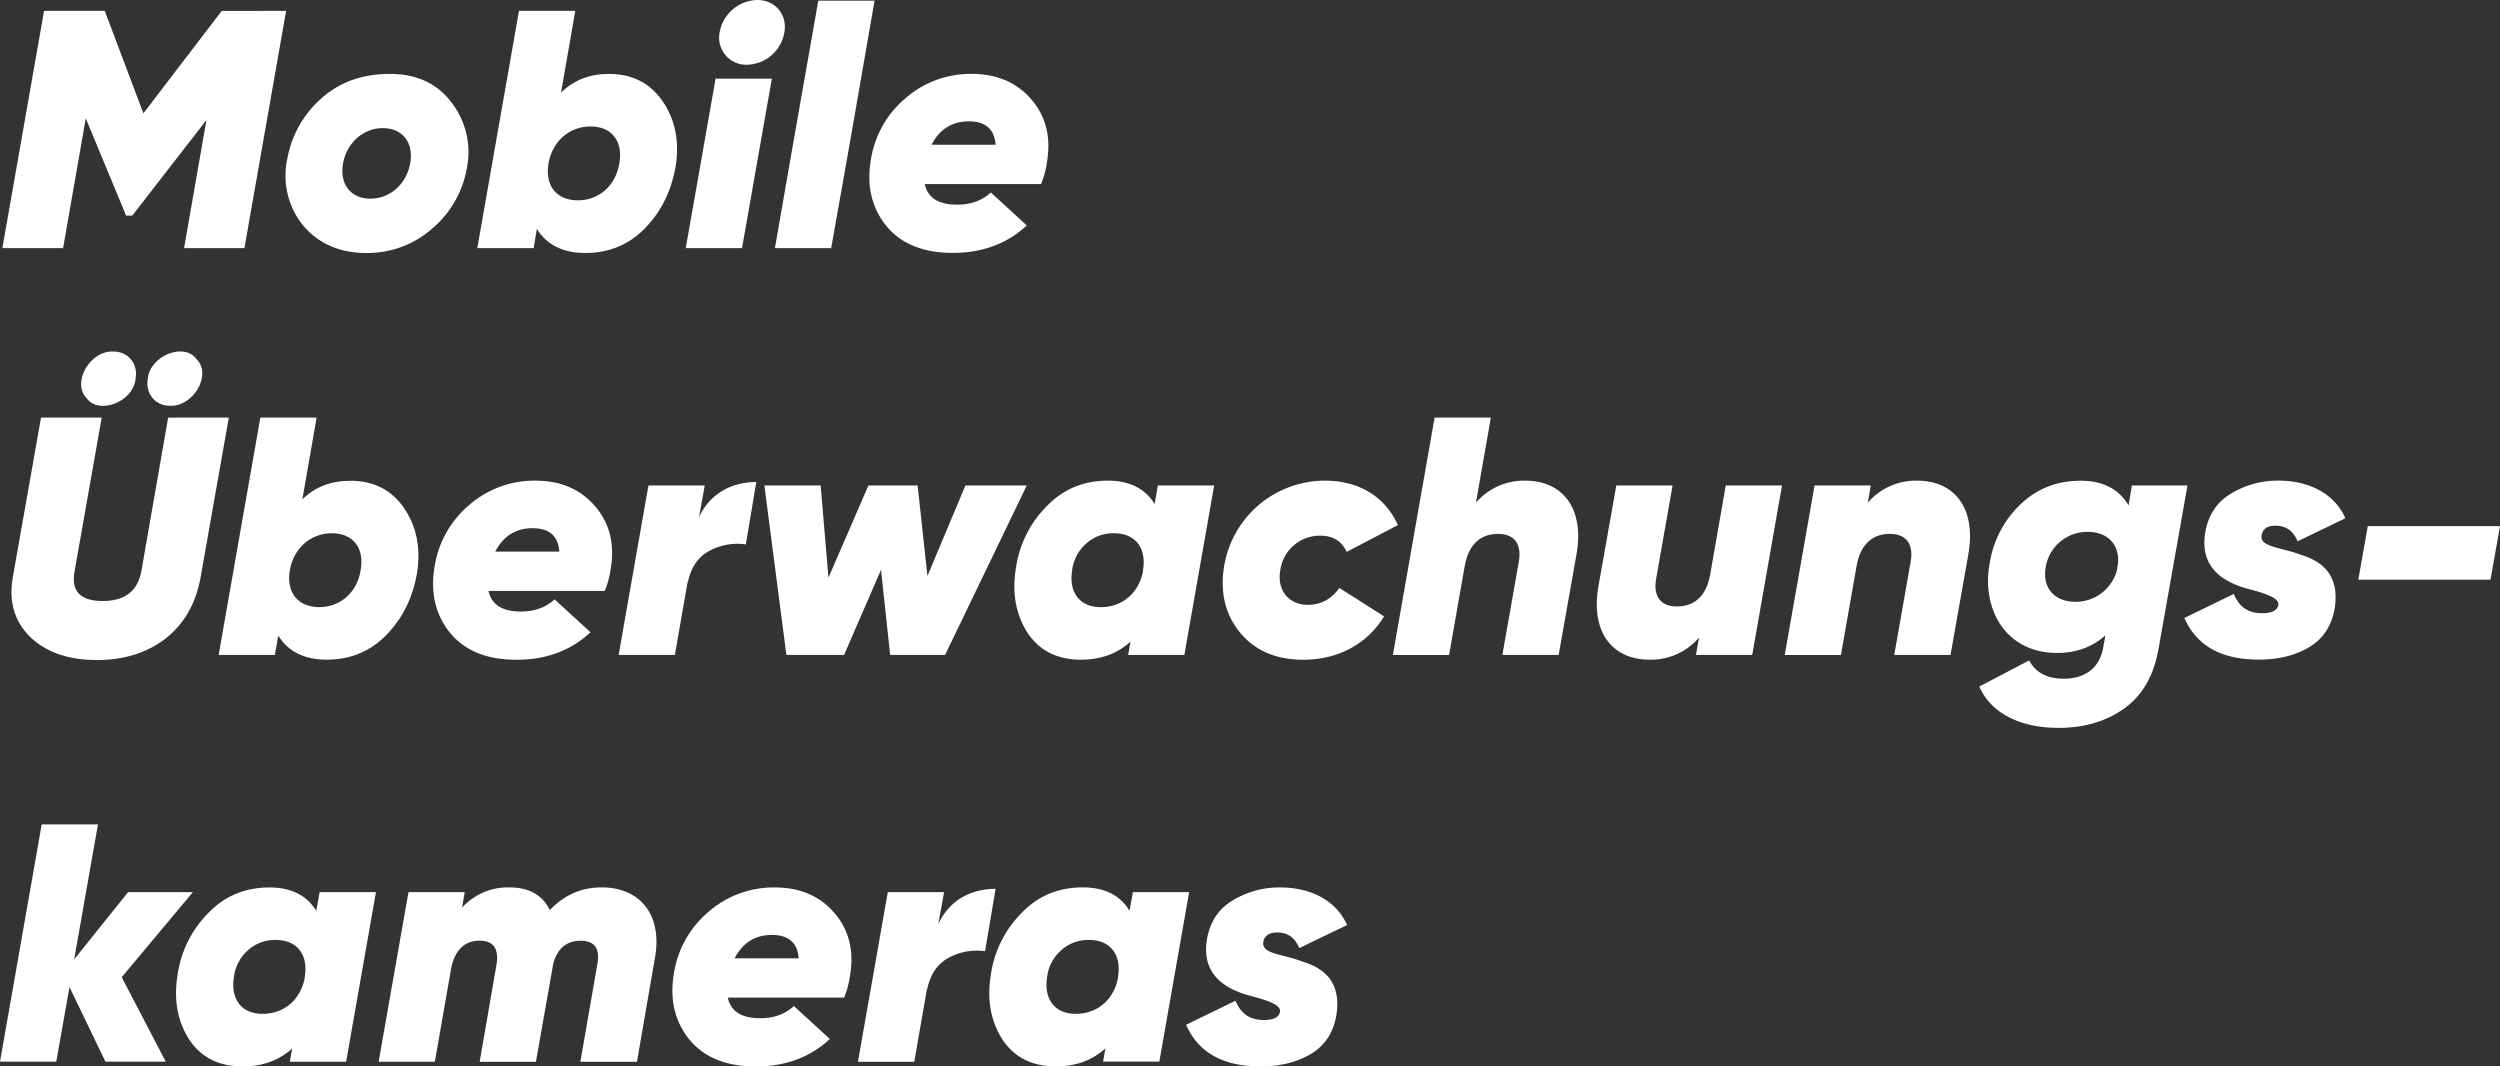
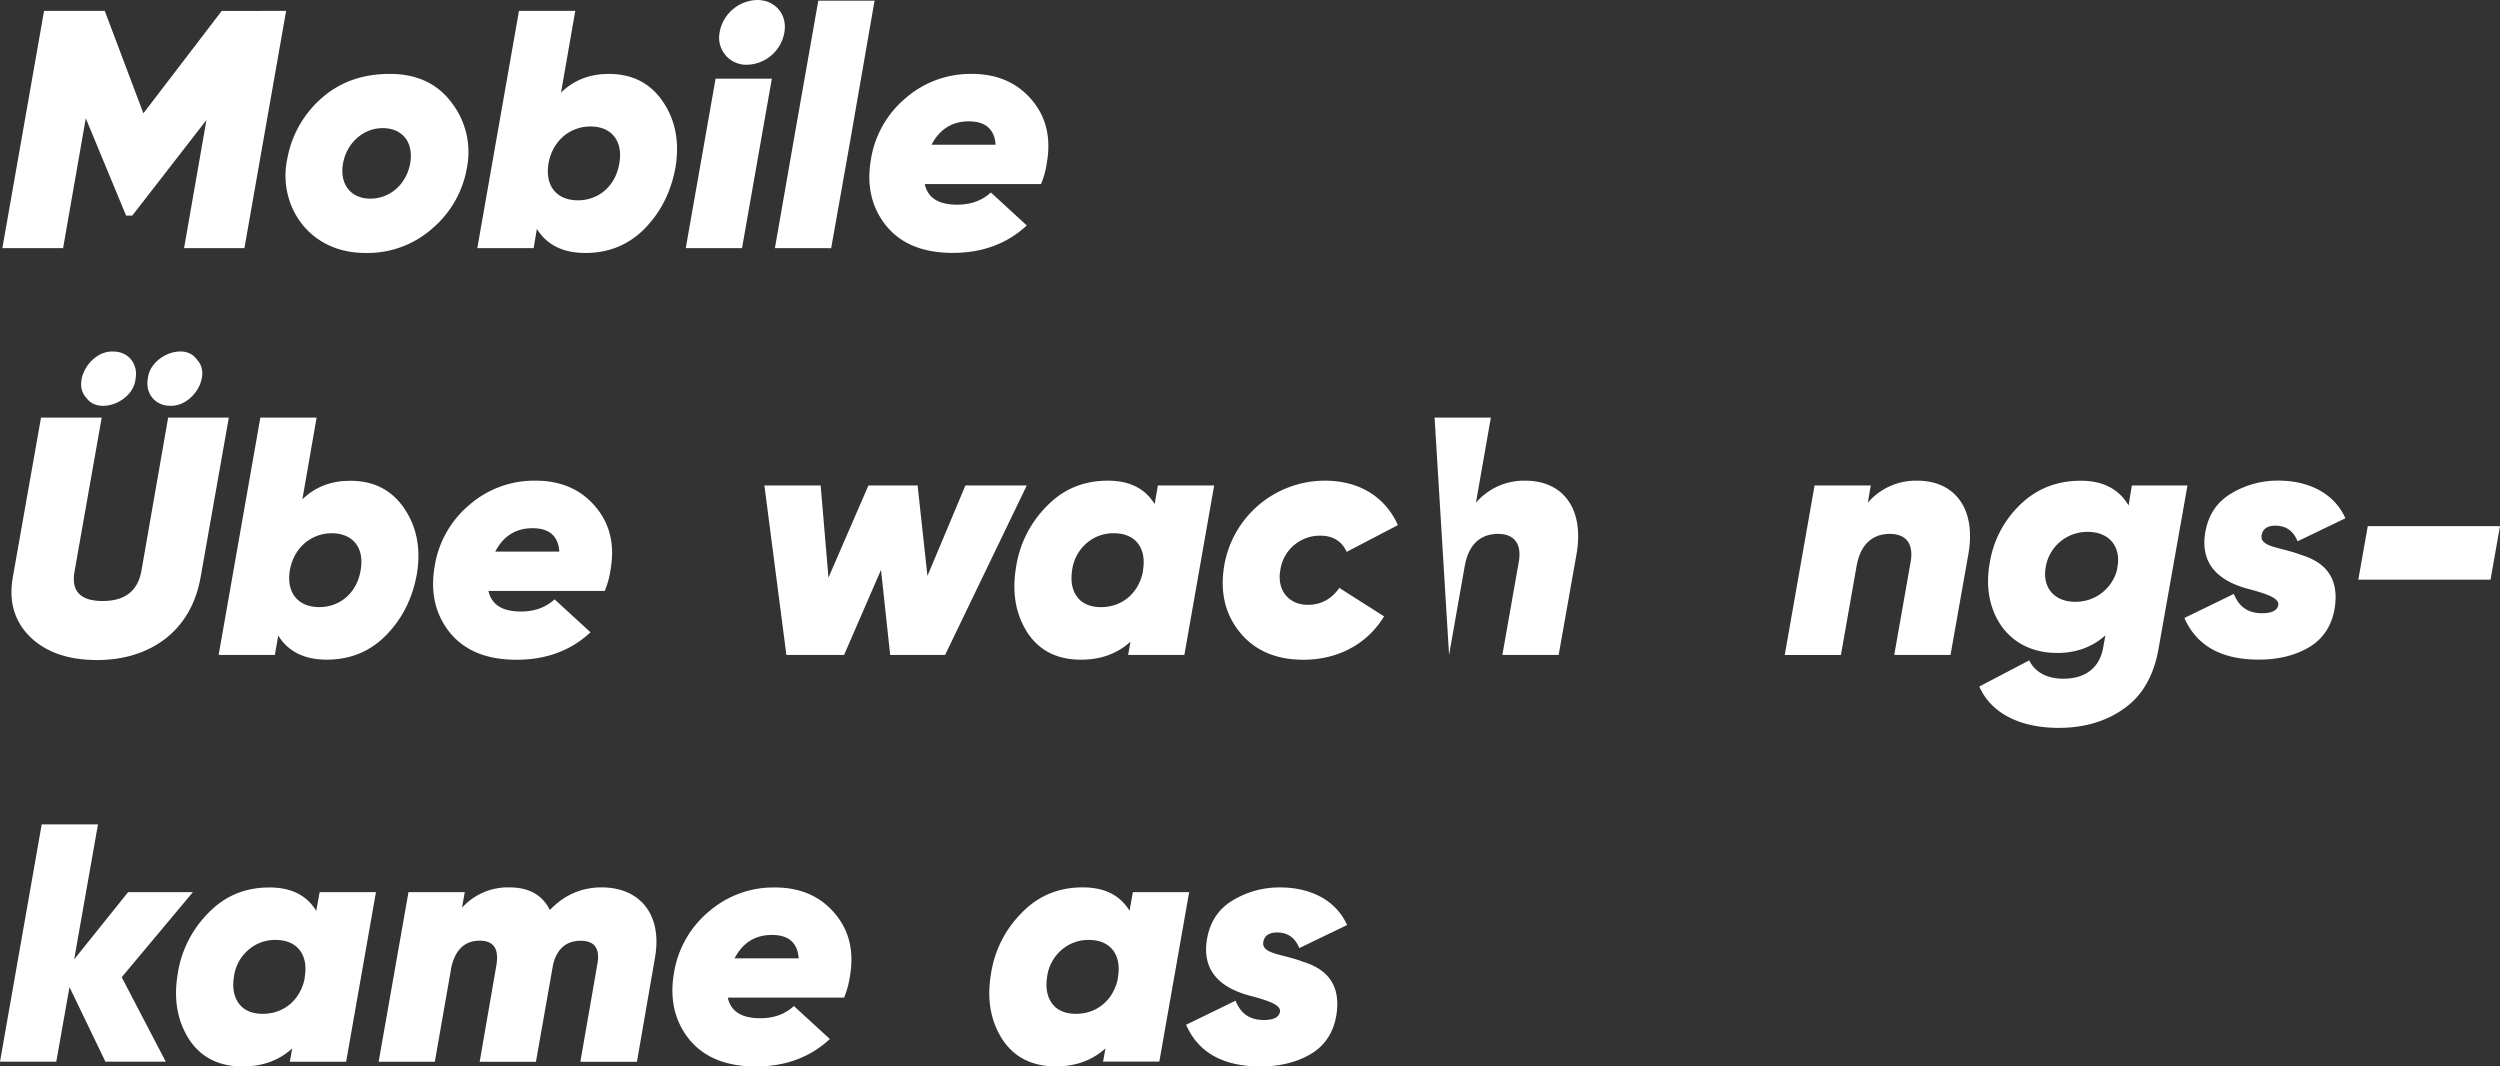
<svg xmlns="http://www.w3.org/2000/svg" viewBox="0 0 1213.4 517.62">
  <rect x="0" y="0" width="1213.4" height="517.62" fill="#333333" stroke="none" />
  <defs>
    <style>.a{fill:#fff;}</style>
  </defs>
  <path class="a" d="M138.87,5.27,118.63,120.44H89.34L100.2,58.25l-36,46.39h-3L41.63,57.42l-11,63H1.15L21.39,5.27H50.84L69.6,55l38-49.68Z" />
  <path class="a" d="M139.52,76.67A51.13,51.13,0,0,1,156,47.72c8.89-7.9,19.91-11.85,33.24-11.85,13.16,0,23.2,4.77,30.11,14.15a39.25,39.25,0,0,1,7.24,31.59,49.44,49.44,0,0,1-16.45,29,47.37,47.37,0,0,1-32.58,12.17C149.06,122.91,134.58,98.56,139.52,76.67Zm59.56,2.64c1.81-10-3.62-17.12-13.32-17.12-9.38,0-17.45,7.08-19.26,17.12s3.79,17.11,13.17,17.11C189.38,96.42,197.27,89.34,199.08,79.31Z" />
  <path class="a" d="M321.66,49.2c6.09,8.88,8.22,19.41,6.25,31.75-2.14,12-7.08,21.88-15,30-7.74,7.89-17.44,11.84-28.8,11.84-10.86,0-18.75-3.95-23.53-11.68L259,120.44H231.66L251.89,5.27h27.32L272.3,44.92c6.25-6.09,14-9.05,23.2-9.05Q312.53,35.87,321.66,49.2ZM286.61,61.37c-10,0-18.43,6.91-20.4,17.94-1.81,11,4,17.93,14.31,17.93,10,0,18.27-6.91,20.08-17.93C302.57,68.28,296.65,61.37,286.61,61.37Z" />
  <path class="a" d="M332.84,120.44l14.48-82.27h27.31l-14.48,82.27ZM349.29,15.63A19,19,0,0,1,367.56,0c8.72,0,14.64,7.08,13.16,15.63a18.86,18.86,0,0,1-18.26,15.8A13.16,13.16,0,0,1,349.29,15.63Z" />
  <path class="a" d="M376.11,120.44l9.21-52.82L397.17.33h27.31L412.64,68.45l-9.22,52Z" />
  <path class="a" d="M500.83,48.54c7.07,8.39,9.37,18.59,7.24,30.6a41.45,41.45,0,0,1-2.8,10.2H448.83c1.48,6.75,6.75,10,15.8,10q9.87,0,16.29-5.92l17.44,16c-9.55,8.88-21.56,13.32-35.87,13.32s-25-4.27-32.25-13c-7.07-8.73-9.71-19.42-7.57-32.09a48.75,48.75,0,0,1,16.78-29.94A47.93,47.93,0,0,1,471.7,35.87C484,35.87,493.75,40.15,500.83,48.54ZM483.22,70.26c-.49-7.57-4.94-11.36-13-11.36s-14.15,3.79-18.1,11.36Z" />
  <path class="a" d="M14.48,309c-7.57-7.57-10.37-17.28-8.23-29L19.91,202.7H49.36L36.2,277.24c-1.81,9.7,2.79,14.47,13.65,14.47,10.7,0,16.95-4.77,18.76-14.47l13-74.54h29.45L97.4,280c-2.3,13-8.06,22.87-17.11,30-9.05,6.91-20.23,10.36-33.23,10.36Q26.08,320.34,14.48,309ZM65.81,183.78c-1,11.35-17.93,17.77-23.85,9.38-7.24-7.57,1.81-23.2,13.16-22.54C62.19,170.62,67.13,176.54,65.81,183.78Zm5.93,0c1-11.19,17.93-17.94,23.86-9.22,7.23,7.41-1.81,23-13.17,22.38C75.36,196.94,70.42,191,71.74,183.78Z" />
  <path class="a" d="M196.12,246.63c6.09,8.89,8.23,19.42,6.25,31.76-2.14,12-7.07,21.88-15,29.94-7.73,7.9-17.44,11.85-28.79,11.85-10.86,0-18.76-3.95-23.53-11.68l-1.65,9.38H106.12L126.36,202.7h27.31l-6.91,39.65c6.25-6.08,14-9,23.2-9Q187,233.3,196.12,246.63Zm-35.05,12.18c-10,0-18.42,6.91-20.4,17.93-1.81,11,4,17.94,14.32,17.94,10,0,18.26-6.91,20.07-17.94C177,265.72,171.11,258.81,161.07,258.81Z" />
  <path class="a" d="M289.08,246c7.07,8.39,9.38,18.6,7.24,30.61a41.57,41.57,0,0,1-2.8,10.2H237.08c1.49,6.74,6.75,10,15.8,10q9.87,0,16.29-5.92l17.44,16c-9.54,8.89-21.55,13.33-35.87,13.33s-25-4.28-32.25-13c-7.07-8.72-9.7-19.41-7.57-32.08a48.74,48.74,0,0,1,16.79-30A47.91,47.91,0,0,1,260,233.3C272.3,233.3,282,237.58,289.08,246Zm-17.61,21.72c-.49-7.57-4.93-11.35-13-11.35s-14.15,3.78-18.09,11.35Z" />
-   <path class="a" d="M339.26,251.07c5.1-11.18,15.47-17.11,27.8-17.11L362,264.24A28.55,28.55,0,0,0,344,267.53q-8.38,4.68-10.37,16.29l.33-2.64-6.41,36.7H300.26l14.48-82.27h27.32Z" />
  <path class="a" d="M468.58,235.61h29.78l-39.65,82.27H432.05l-4.44-41.3-17.93,41.3h-28L371,235.61h27.31l3.79,44.75,19.41-44.75h23.86l4.77,43.93Z" />
  <path class="a" d="M562,235.61h27.31l-14.47,82.27H547.55l1.15-6.42c-6.41,5.76-14.31,8.72-24,8.72q-17.52,0-26.16-13.33c-5.59-8.88-7.4-19.25-5.43-31.26a53,53,0,0,1,14.81-29.78c8.06-8.39,17.93-12.51,29.78-12.51q15.8,0,22.71,11.36Zm-7.24,41.13c1.81-10.69-3.62-17.93-14.15-17.93a19.68,19.68,0,0,0-13.33,4.93,20.68,20.68,0,0,0-6.91,13c-.82,5.43,0,9.71,2.47,13s6.42,4.94,11.52,4.94c10.37,0,18.43-6.91,20.4-17.44Z" />
  <path class="a" d="M602,307.18q-10.86-13.08-7.9-32.08a49.56,49.56,0,0,1,49-41.8c17.28,0,29.46,8.4,35.38,21.56l-24.85,13Q650,260,640.84,260a19.35,19.35,0,0,0-19.41,16.62c-1.81,9.87,4.11,16.94,13.32,16.94,6.42,0,11.52-2.79,15.3-8.22l21.72,13.82c-8.39,13.82-22.87,21.06-39.16,21.06C619.45,320.18,609.25,315.9,602,307.18Z" />
-   <path class="a" d="M765.23,268.68l-8.72,49.2H729.19l8.07-45.75c1.31-8.72-2.8-13-10.2-13-8.4,0-14.15,5.1-16,15v-.17l-7.74,43.94H676.05L696.29,202.7H723.6L716.36,244a30.76,30.76,0,0,1,24-10.7C758.15,233.3,769,246.3,765.23,268.68Z" />
-   <path class="a" d="M837.62,235.61h27.31l-14.48,82.27H823.14l1.48-8.4a30.76,30.76,0,0,1-24,10.7c-17.77,0-28.63-13-24.85-35.38l8.72-49.19h27.32l-8.07,45.74c-1.31,8.72,2.8,13,10.2,13,8.4,0,14.16-5.1,16-15v.17Z" />
+   <path class="a" d="M765.23,268.68l-8.72,49.2H729.19l8.07-45.75c1.31-8.72-2.8-13-10.2-13-8.4,0-14.15,5.1-16,15v-.17l-7.74,43.94L696.29,202.7H723.6L716.36,244a30.76,30.76,0,0,1,24-10.7C758.15,233.3,769,246.3,765.23,268.68Z" />
  <path class="a" d="M955.42,268.68l-8.72,49.2H919.39l8.06-45.75c1.31-8.72-2.8-13-10.2-13-8.39,0-14.15,5.1-16,15v-.17l-7.74,43.94H866.24l14.48-82.27H908L906.55,244a30.76,30.76,0,0,1,24-10.7C948.34,233.3,959.2,246.3,955.42,268.68Z" />
  <path class="a" d="M1034.72,235.61h27l-14,79c-2.3,13.33-7.9,23-16.78,29.29-8.72,6.25-19.42,9.38-31.76,9.38-18.43,0-32.74-6.91-38.5-20.07l24.19-12.67q4.68,8.88,16.78,8.88c10,0,17.28-4.93,19.09-14.81l1.15-6.25c-6.42,5.76-14.32,8.56-23.37,8.56-25.17,0-36.69-21.39-32.9-42.95a50.16,50.16,0,0,1,14.31-28.46c8.06-8.06,17.94-12.18,30-12.18,10.69,0,18.43,3.95,23.2,12Zm-7.24,41.13.5-3.29c.82-9.05-4.94-15.3-14.65-15.3a20.4,20.4,0,0,0-20.4,17c-1.81,9.87,4,16.94,14.32,16.94A20.69,20.69,0,0,0,1027.48,276.74Z" />
  <path class="a" d="M1060.22,299.94l24-11.68c2.47,6.25,6.91,9.38,13.66,9.38q7.15,0,7.9-3.95c.66-3.29-5.6-5.43-13.49-7.57-11.19-2.8-25.18-9.38-21.89-28,1.48-8.23,5.6-14.48,12.51-18.59a43.75,43.75,0,0,1,22.87-6.26c15.13,0,27.31,6.42,32.58,18.27l-23.2,11.19c-2-4.94-5.43-7.41-10.21-7.57-4.11-.17-6.58,1.31-7.23,4.44-1.16,6.09,9.37,5.92,19.08,9.71,10,3,19.09,9.7,16.29,26.32-1.48,8.39-5.76,14.65-12.5,18.6s-14.81,5.92-24.19,5.92C1078.16,320.18,1066.14,313.43,1060.22,299.94Z" />
  <path class="a" d="M1144.63,281.35l4.6-26h64.17l-4.61,26Z" />
  <path class="a" d="M93.62,433l-34.55,41.3,21.39,41H51.17l-17.44-36.2-6.42,36.2H0L20.24,400.14H47.55L36,465.62,62.19,433Z" />
  <path class="a" d="M155.15,433h27.32L168,515.31H140.67l1.16-6.42c-6.42,5.76-14.32,8.73-24,8.73q-17.52,0-26.16-13.33C86.05,495.4,84.24,485,86.21,473A53,53,0,0,1,101,443.25c8.06-8.4,17.94-12.51,29.78-12.51q15.8,0,22.71,11.35Zm-7.24,41.14c1.81-10.7-3.62-17.94-14.15-17.94a19.65,19.65,0,0,0-13.32,4.94,20.59,20.59,0,0,0-6.91,13c-.83,5.43,0,9.71,2.46,13s6.42,4.93,11.52,4.93c10.37,0,18.43-6.91,20.4-17.44Z" />
  <path class="a" d="M317.87,465l-8.72,50.35H281.68l8.22-47.22c1.48-7.73-1.31-11.52-8.06-11.52-6.91,0-11.35,3.79-13.33,11.19l-8.39,47.55H232.81L241,468.09c1.15-7.73-1.48-11.52-8.23-11.52-7.08,0-11.68,4.28-13.66,12.67l-8.06,46.07H183.78L198.26,433h27.31l-1.32,7.57a30,30,0,0,1,22.87-9.87c9.55,0,16.13,3.62,19.75,11,7.07-7.4,15.46-11,25.17-11C310.63,430.74,321.66,443.9,317.87,465Z" />
  <path class="a" d="M405.24,443.41c7.07,8.39,9.38,18.59,7.24,30.6a41.45,41.45,0,0,1-2.8,10.2H353.24c1.49,6.75,6.75,10,15.8,10q9.87,0,16.29-5.92l17.44,16c-9.54,8.88-21.55,13.33-35.87,13.33s-25-4.28-32.25-13c-7.07-8.72-9.71-19.42-7.57-32.09a48.71,48.71,0,0,1,16.79-29.94,47.9,47.9,0,0,1,32.25-11.85C388.46,430.74,398.16,435,405.24,443.41Zm-17.61,21.72c-.49-7.57-4.93-11.35-13-11.35s-14.15,3.78-18.09,11.35Z" />
-   <path class="a" d="M455.42,448.51c5.1-11.19,15.46-17.11,27.8-17.11l-5.1,30.27A28.69,28.69,0,0,0,460.19,465q-8.38,4.69-10.37,16.29l.33-2.63-6.41,36.69H416.42L430.9,433h27.32Z" />
  <path class="a" d="M549.86,433h27.31l-14.48,82.27H535.38l1.15-6.42c-6.42,5.76-14.31,8.73-24,8.73q-17.52,0-26.16-13.33c-5.6-8.89-7.41-19.25-5.43-31.26a52.91,52.91,0,0,1,14.81-29.78c8.06-8.4,17.93-12.51,29.78-12.51q15.79,0,22.7,11.35Zm-7.24,41.14c1.81-10.7-3.62-17.94-14.15-17.94a19.69,19.69,0,0,0-13.33,4.94,20.63,20.63,0,0,0-6.91,13c-.82,5.43,0,9.71,2.47,13s6.42,4.93,11.52,4.93c10.36,0,18.42-6.91,20.4-17.44Z" />
  <path class="a" d="M575.69,497.38l24-11.68c2.47,6.25,6.91,9.37,13.66,9.37,4.77,0,7.4-1.31,7.89-3.95.66-3.29-5.59-5.42-13.49-7.56-11.19-2.8-25.17-9.38-21.88-28,1.48-8.22,5.59-14.47,12.5-18.59a43.84,43.84,0,0,1,22.87-6.25c15.14,0,27.32,6.42,32.58,18.26l-23.2,11.19c-2-4.93-5.43-7.4-10.2-7.57-4.11-.16-6.58,1.32-7.24,4.45-1.15,6.08,9.38,5.92,19.09,9.7,10,3,19.08,9.71,16.29,26.33-1.48,8.39-5.76,14.64-12.51,18.59s-14.81,5.93-24.18,5.93C593.62,517.62,581.61,510.87,575.69,497.38Z" />
</svg>